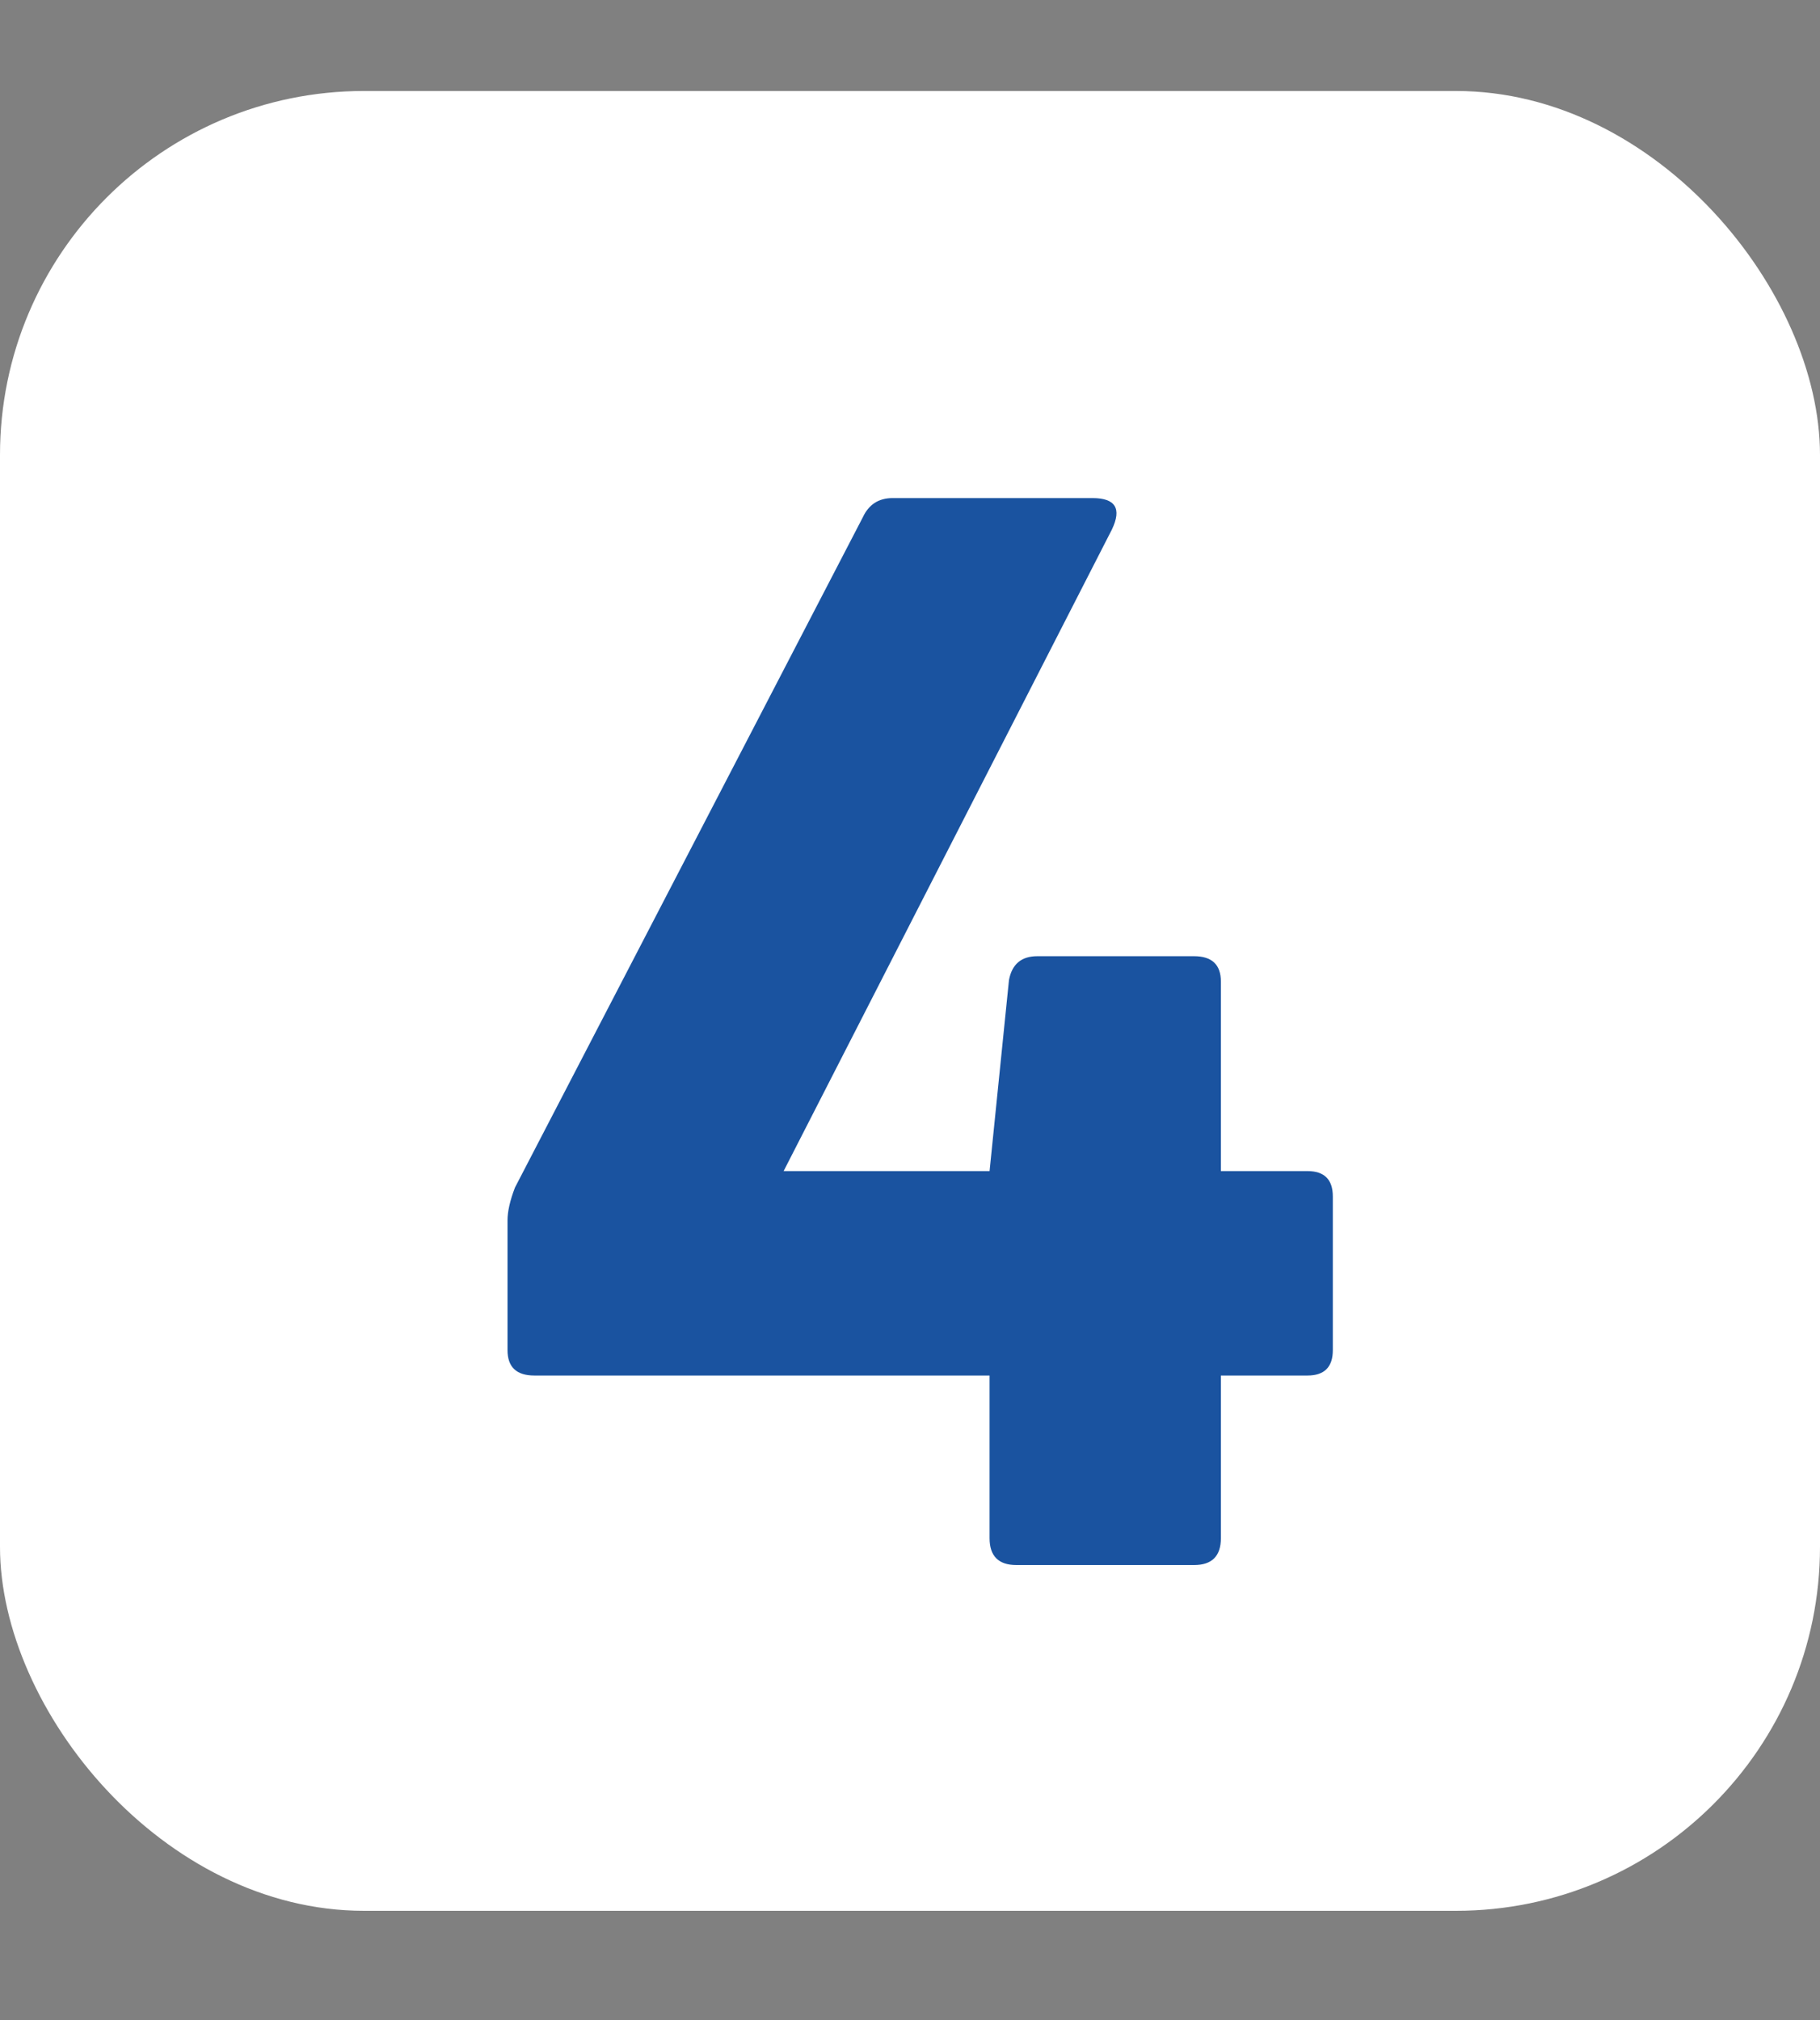
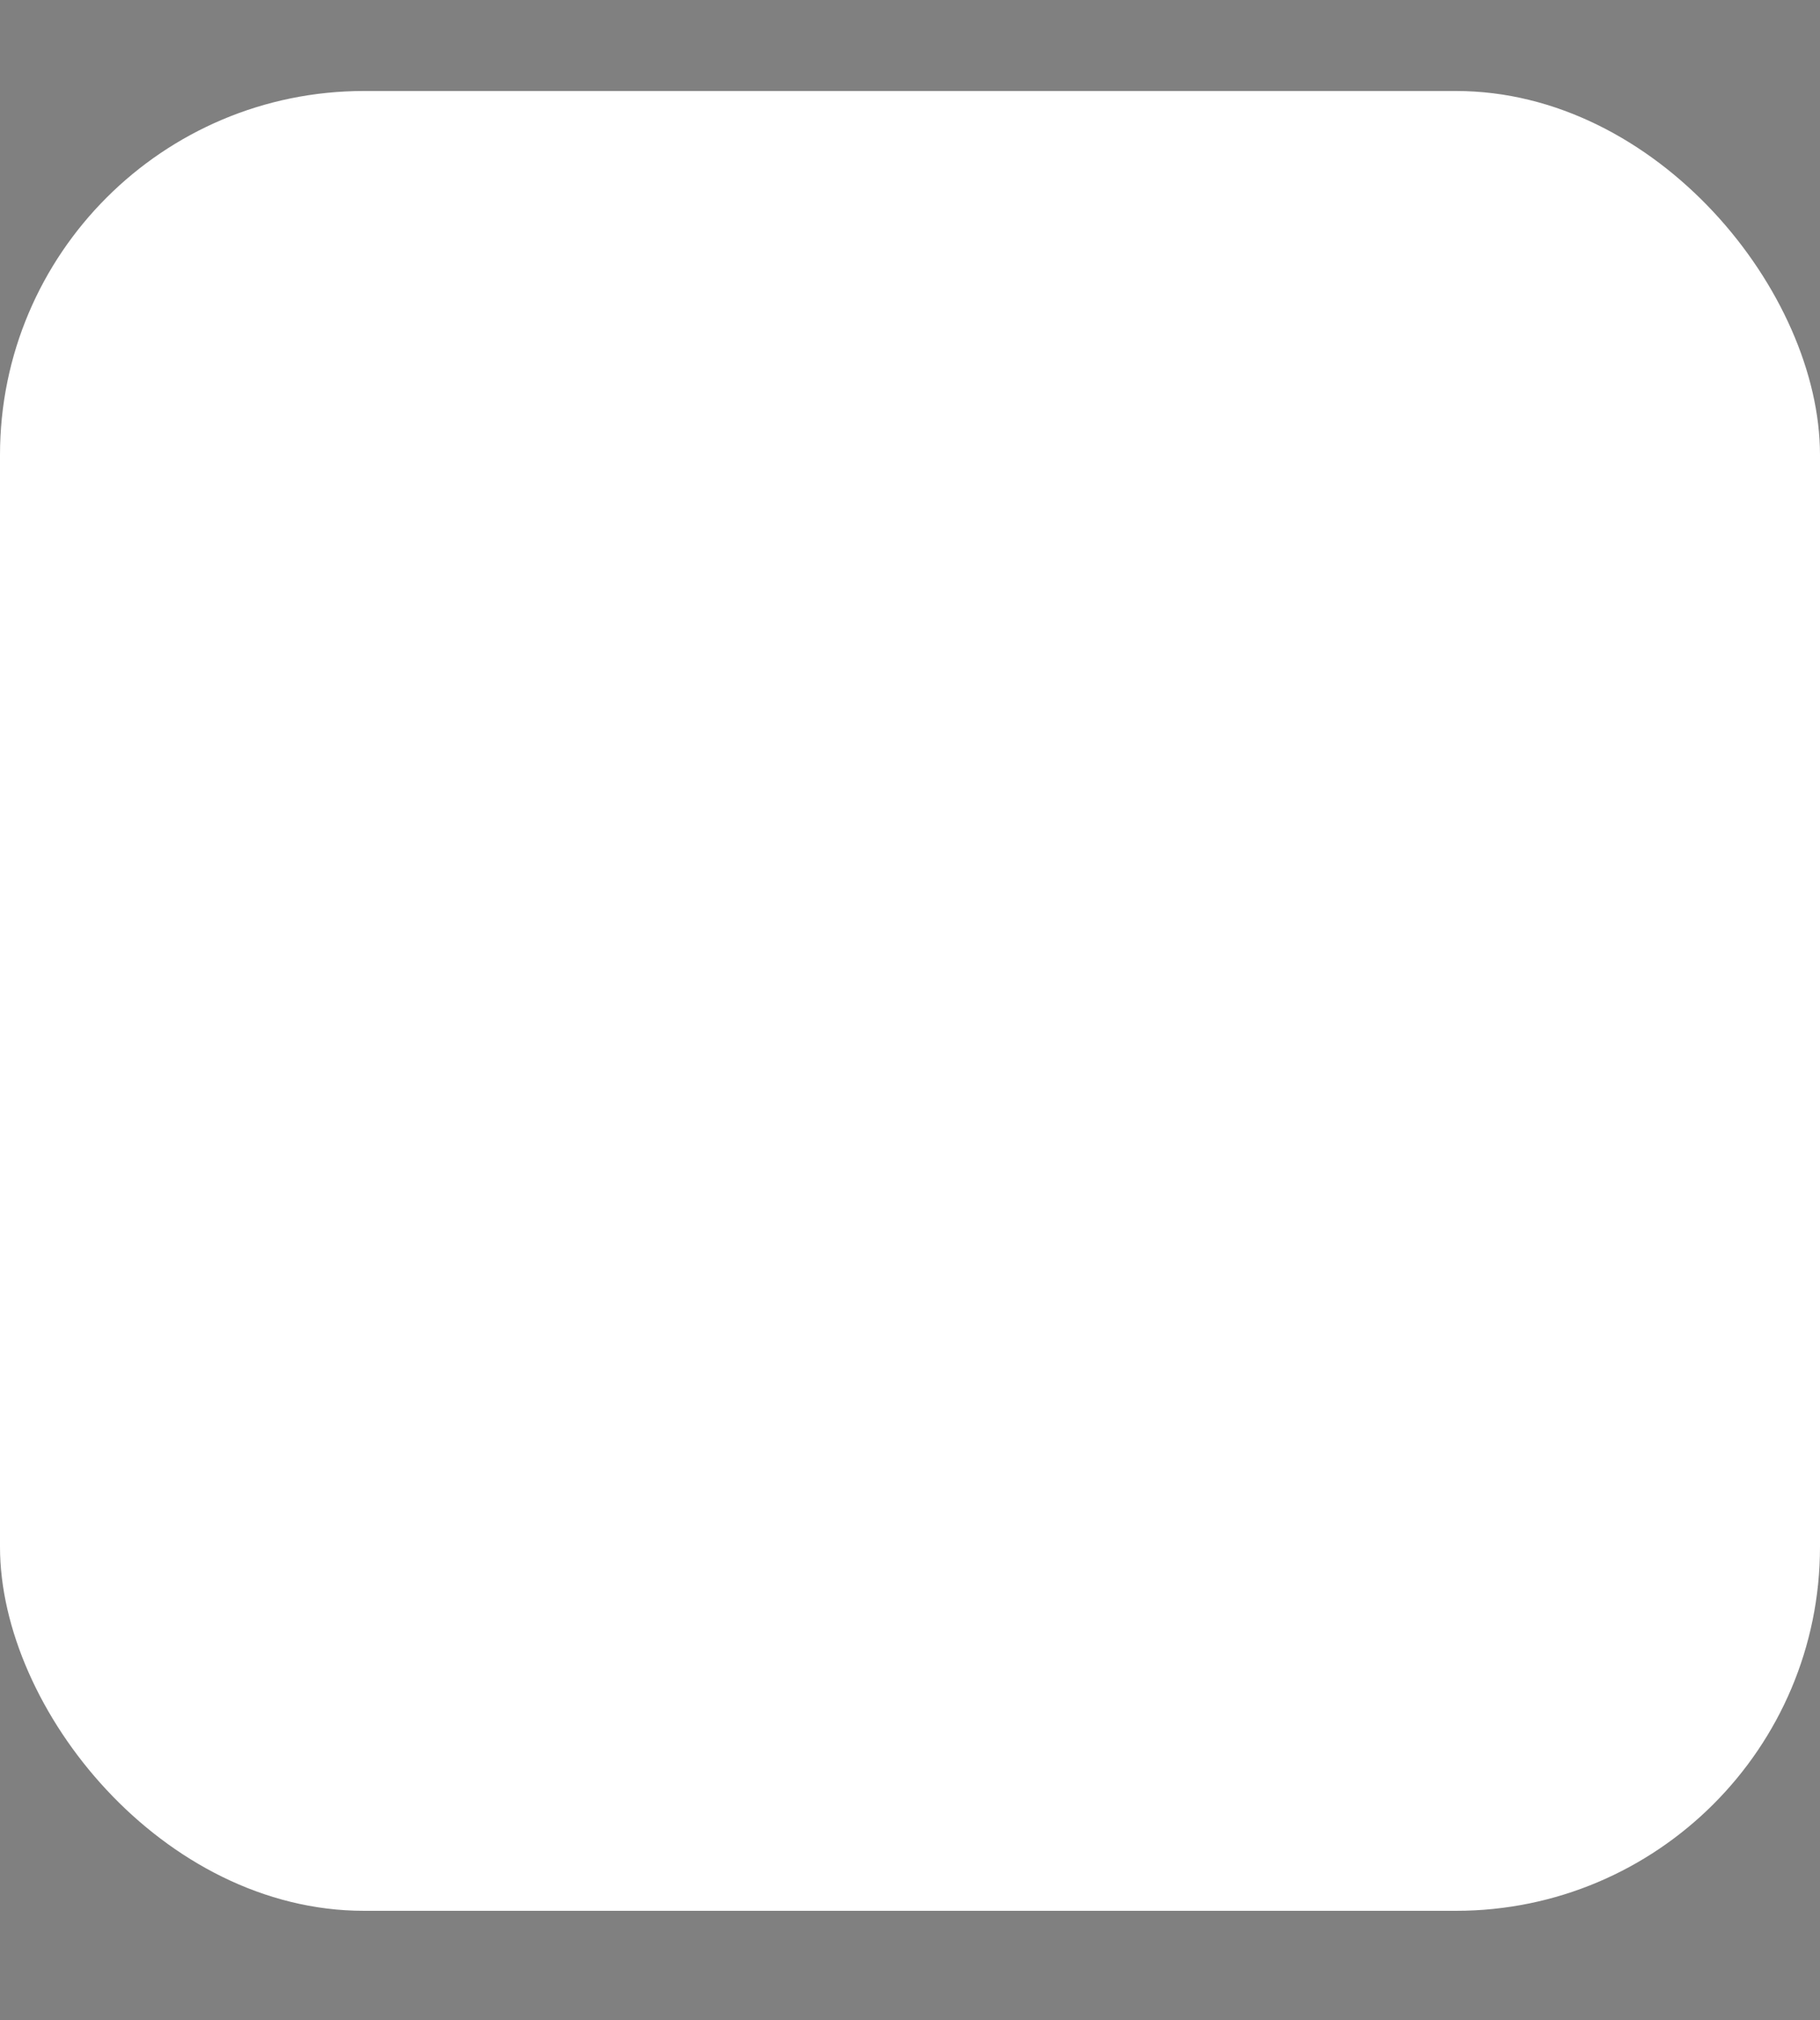
<svg xmlns="http://www.w3.org/2000/svg" width="100" height="111" viewBox="0 0 100 111" fill="none">
  <rect x="0" y="0" width="100" height="111" fill="#808080" stroke="none" />
  <rect y="5" width="100" height="100" rx="20" fill="white" />
-   <path d="M65.606 86H55.848C54.864 86 54.372 85.508 54.372 84.524V75.586H29.362C28.378 75.586 27.886 75.121 27.886 74.192V67.058C27.886 66.566 28.023 65.965 28.296 65.254L47.402 28.436C47.73 27.725 48.277 27.37 49.042 27.37H60.03C61.287 27.37 61.643 27.944 61.096 29.092L43.056 64.352H54.372L55.438 53.856C55.602 52.981 56.121 52.544 56.996 52.544H65.606C66.59 52.544 67.082 53.009 67.082 53.938V64.352H71.838C72.767 64.352 73.232 64.817 73.232 65.746V74.192C73.232 75.121 72.767 75.586 71.838 75.586H67.082V84.524C67.082 85.508 66.59 86 65.606 86Z" fill="#1A53A0" />
</svg>